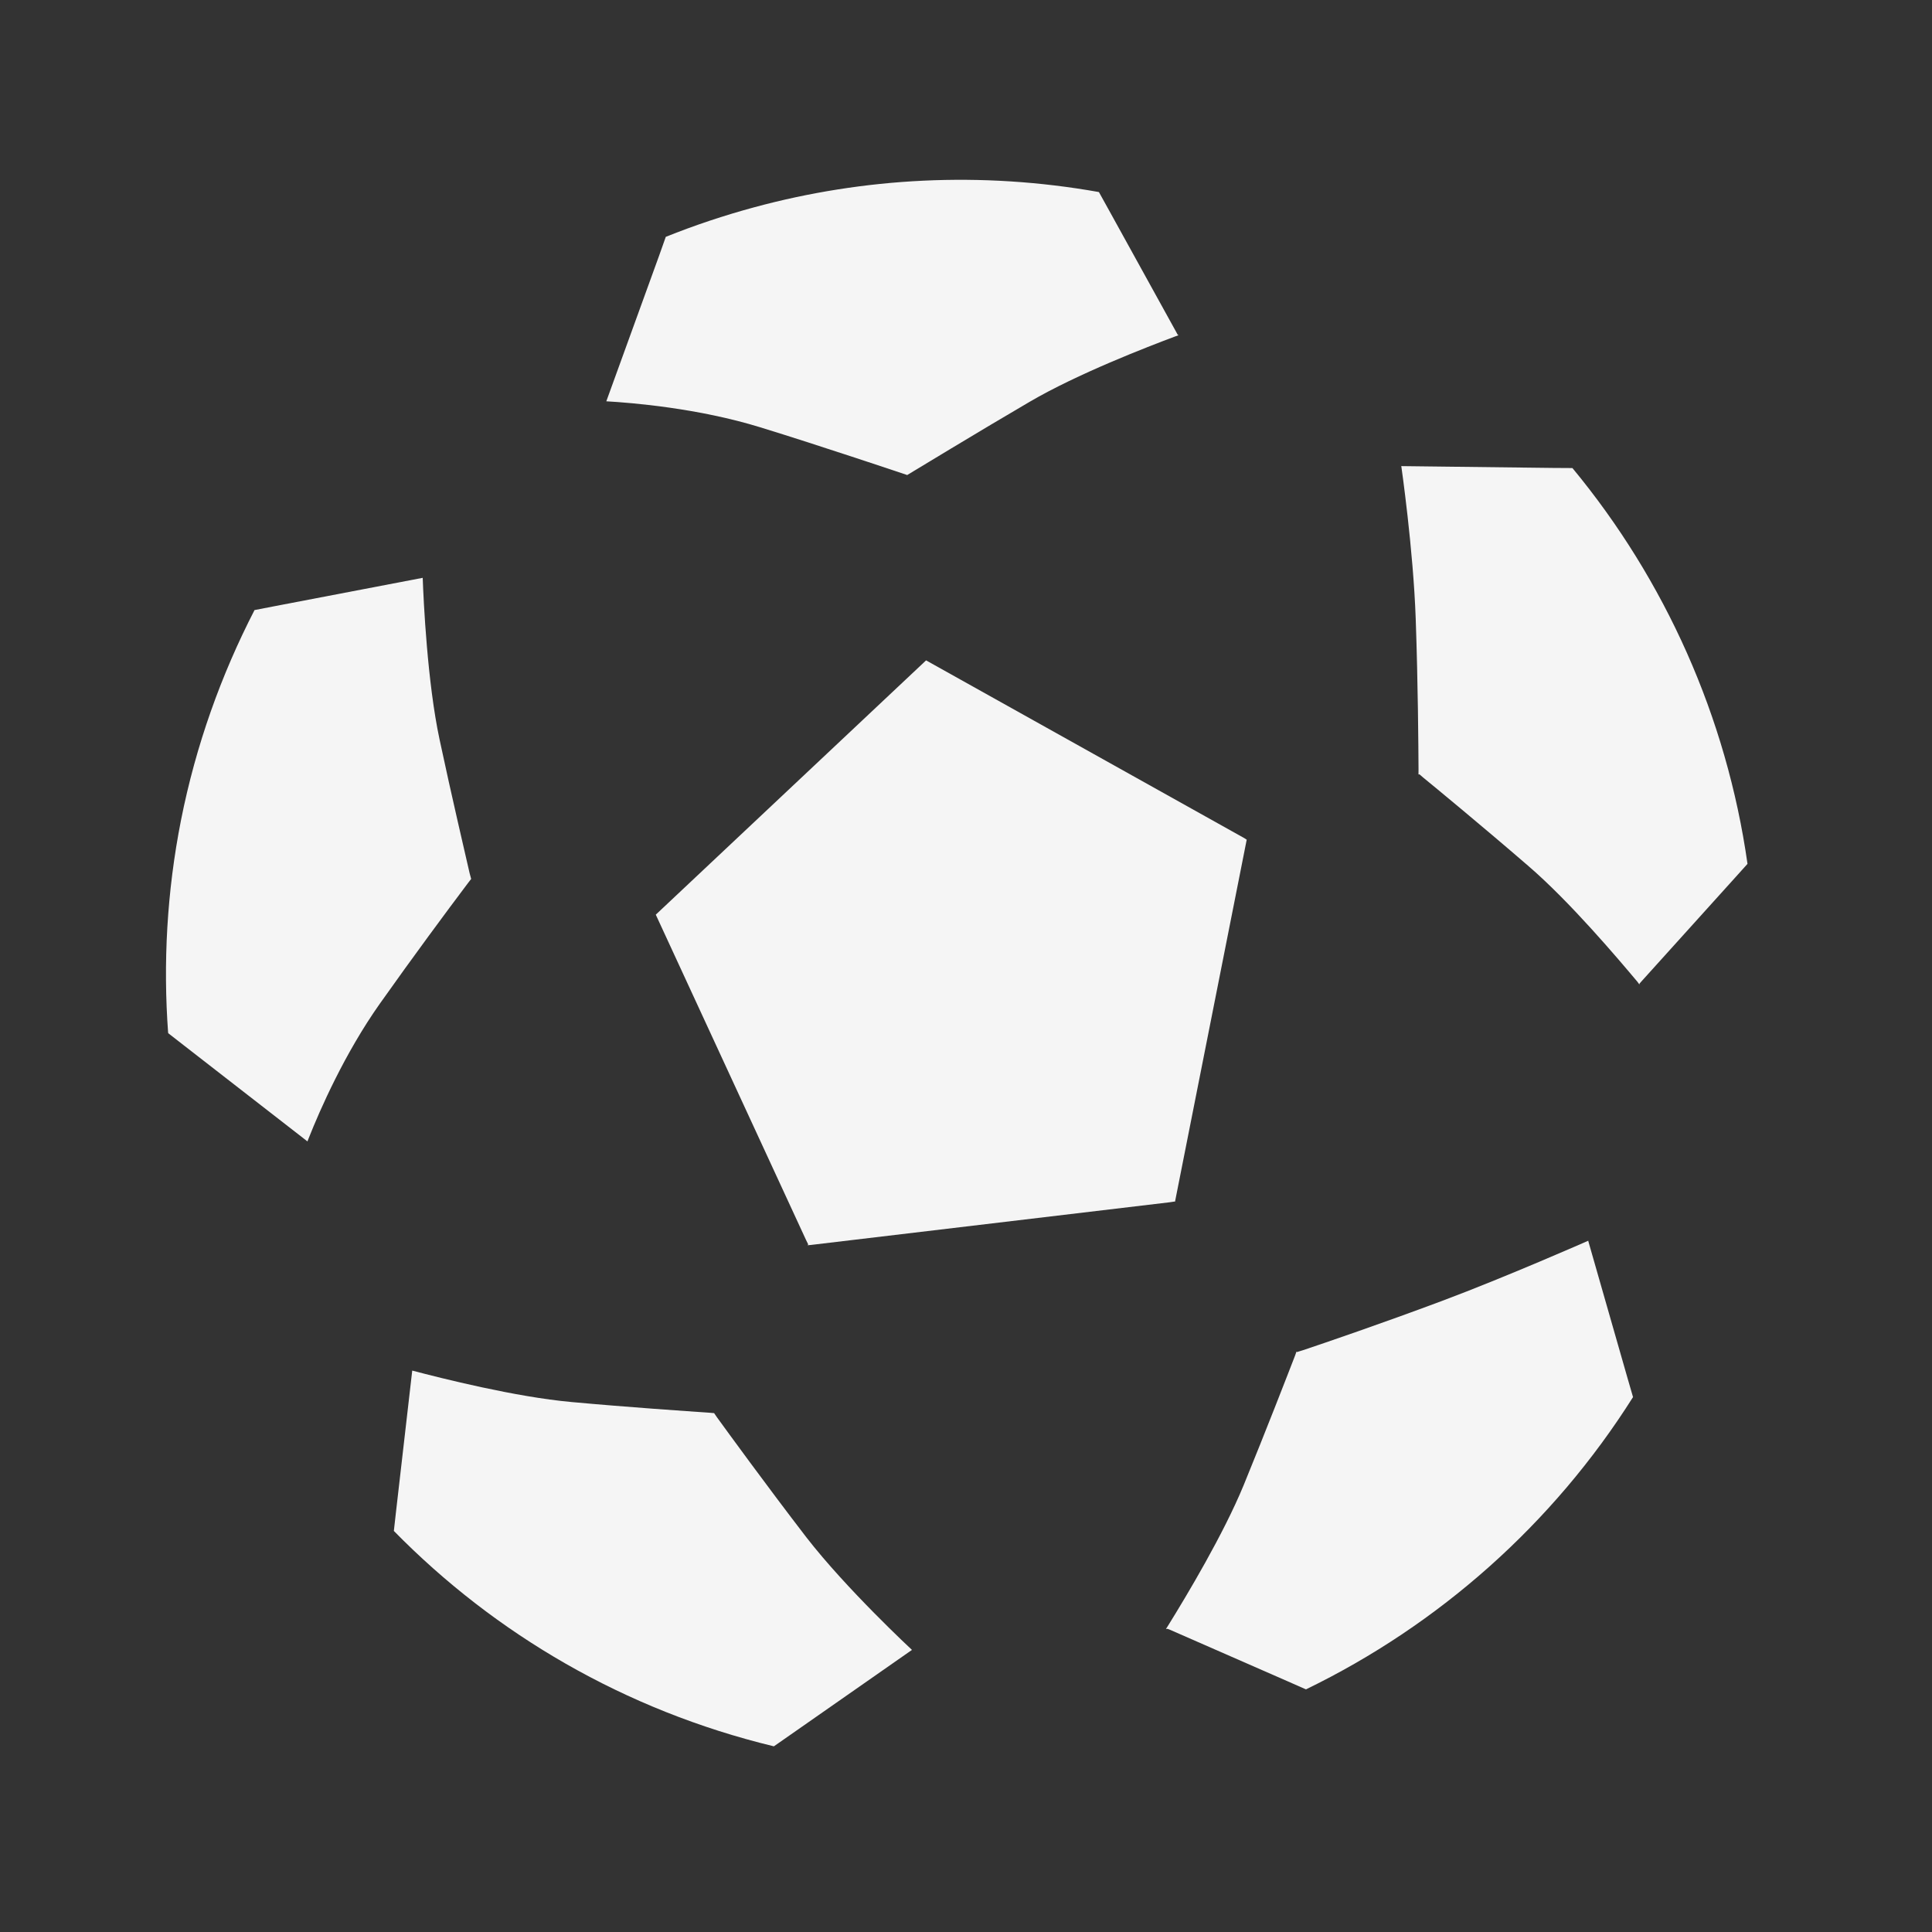
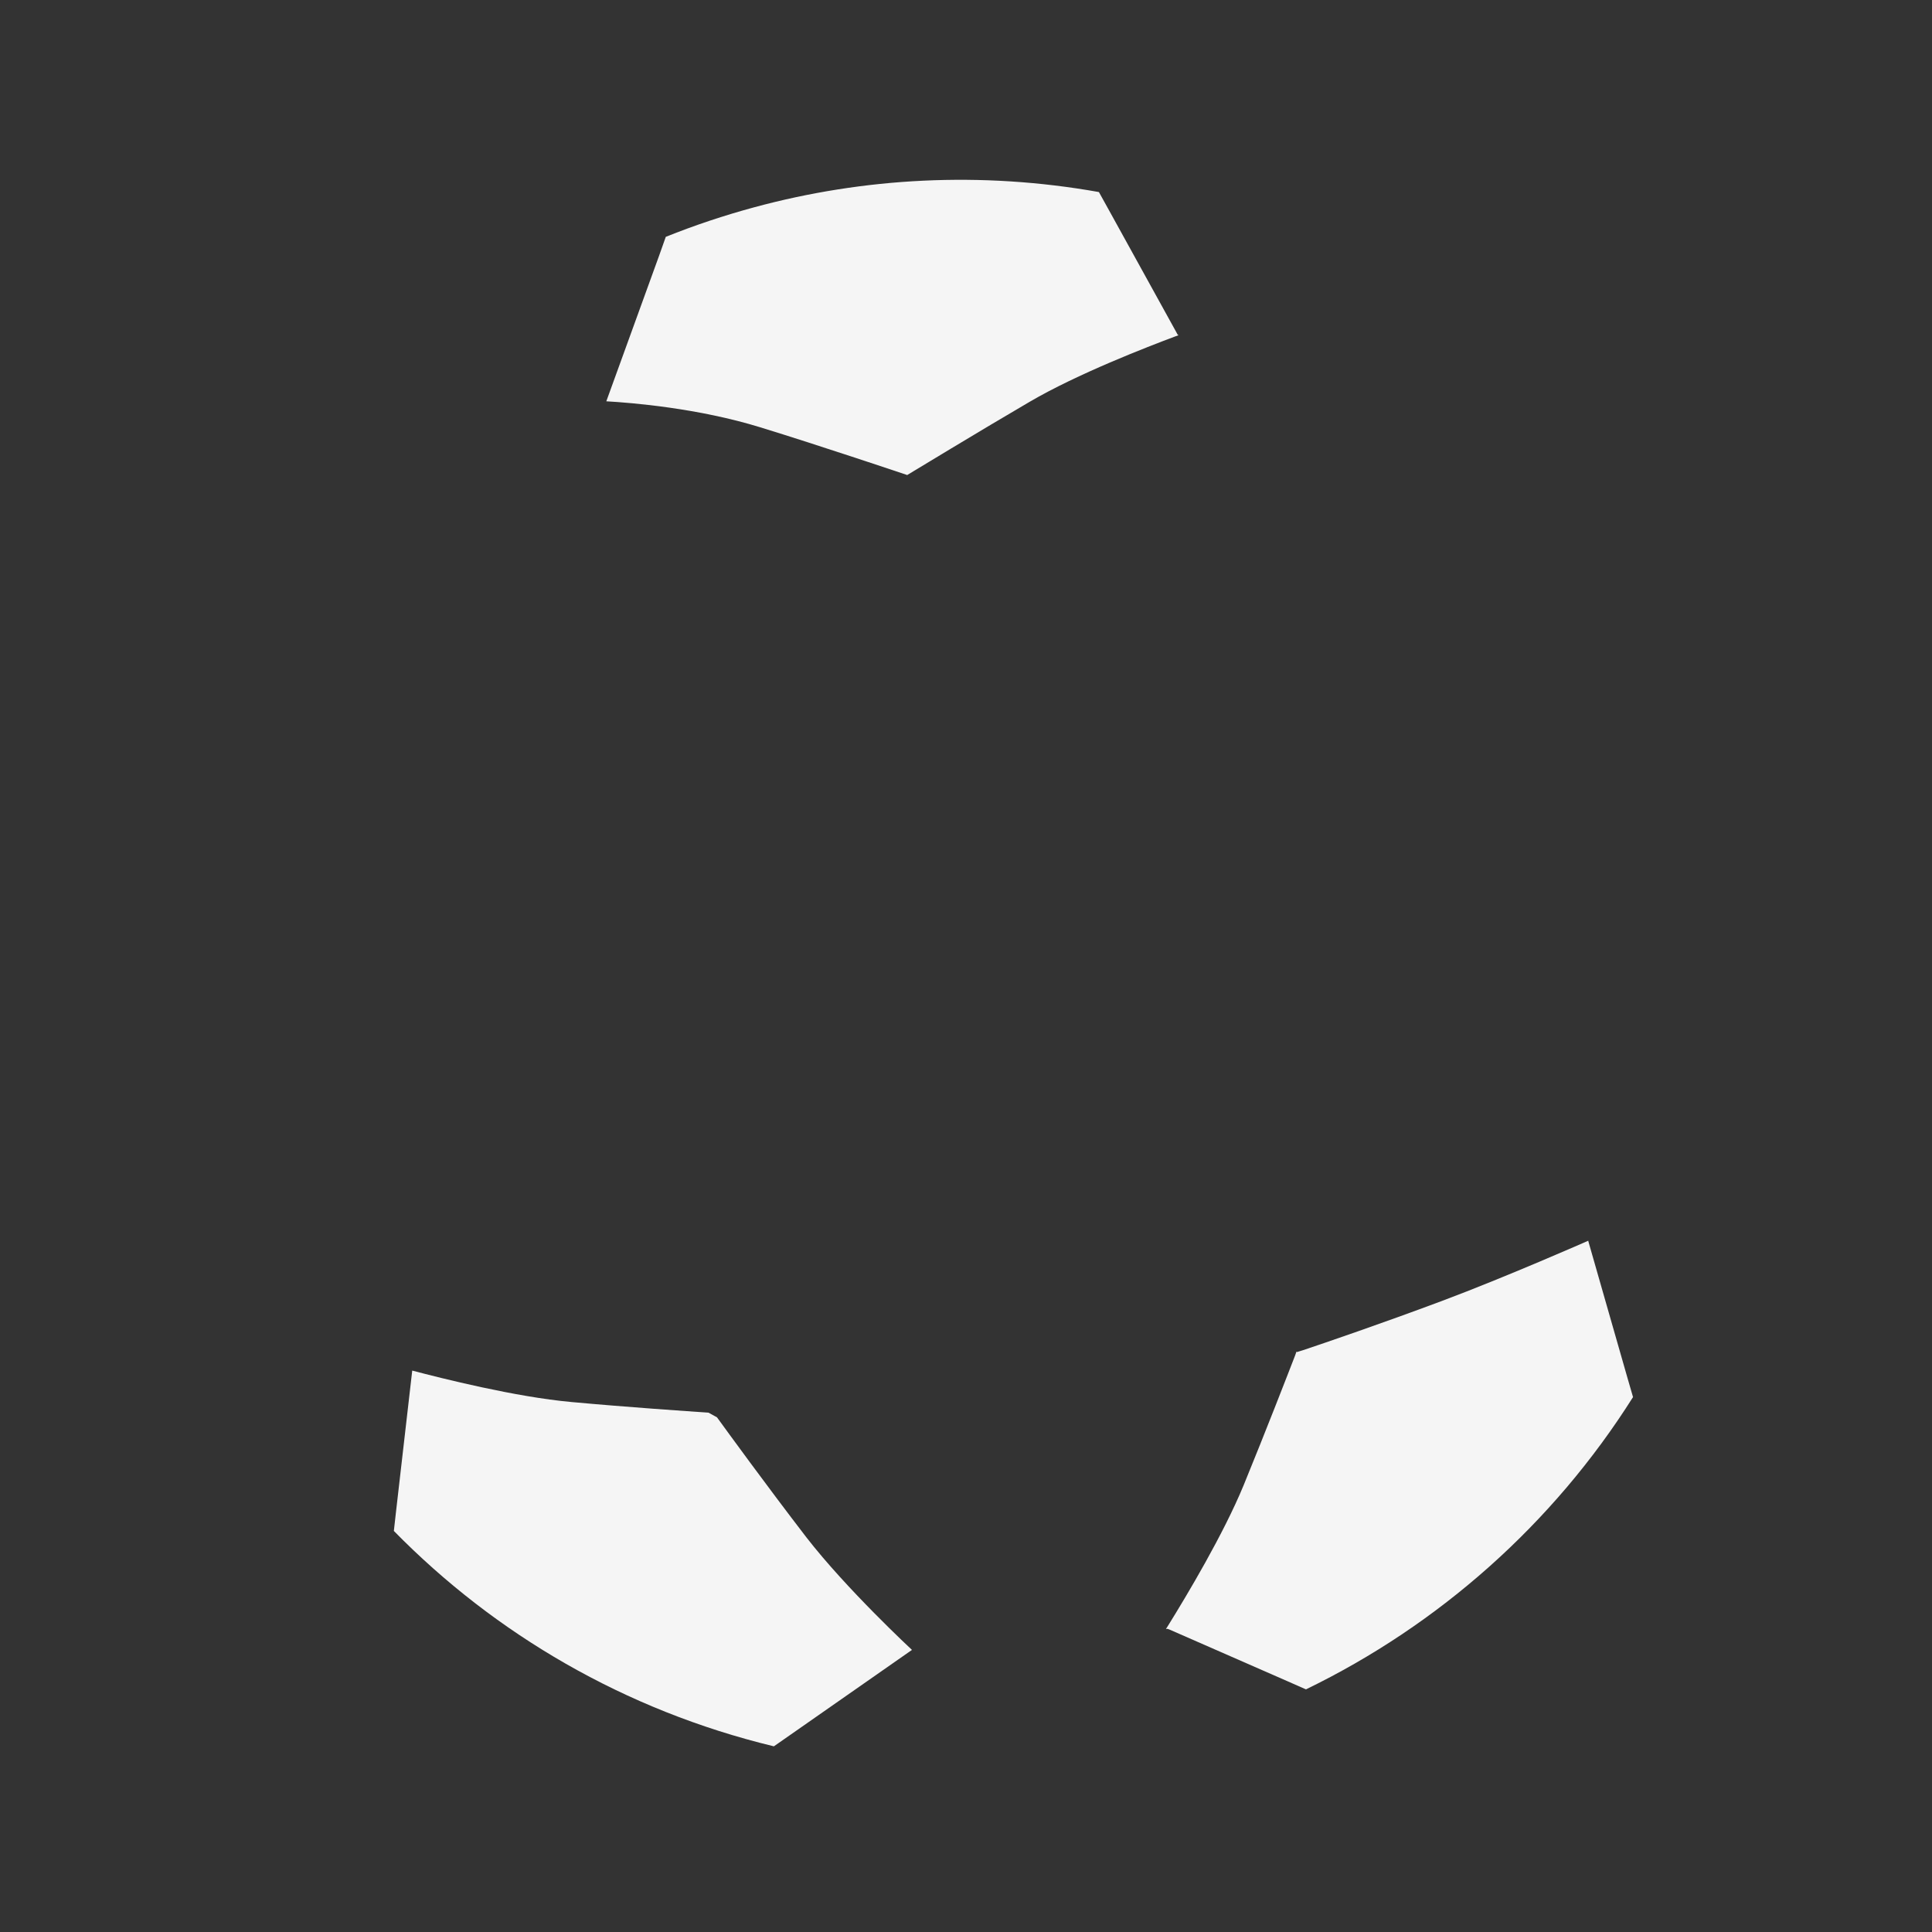
<svg xmlns="http://www.w3.org/2000/svg" width="789" height="789" viewBox="0 0 789 789" fill="none">
  <rect x="0" y="0" width="789" height="789" fill="#333333" stroke="none" />
  <g clip-path="url(#clip0_1_518)">
-     <path d="M168.355 559.685L161.713 617.472L160.845 625.216C202.064 667.239 255.077 698.459 316.04 713.172L322.747 708.496L372.433 673.797C372.433 673.797 345.75 649.04 329.258 627.756C312.369 605.763 297.126 584.755 292.812 578.822L291.63 577.098L289.329 576.904C281.157 576.357 256.271 574.664 233.423 572.572C210.372 570.484 180.25 562.851 168.367 559.733" fill="#F5F5F5" />
-     <path d="M378.197 269.688L267.811 373.535L329.158 506.355L330.067 508.203L329.75 508.544L331.148 508.421L477.649 490.992L479.761 490.676L479.847 490.806L509.129 342.959L509.177 342.946L508.183 342.296L378.197 269.688Z" fill="#F5F5F5" />
-     <path d="M103.967 249.096C90.368 275.509 80.008 304.264 73.933 334.874C68.132 364.234 66.576 393.416 68.668 421.917L75.143 426.959L124.974 465.68L125.557 466.136L125.979 465.051C130.68 453.153 140.768 430.193 155.143 409.853C168.749 390.641 182.22 372.436 191.169 360.563L192.418 358.947L191.787 356.615C190.205 349.636 184.405 324.999 179.524 302.055C174.527 278.682 172.968 245.542 172.628 235.978L111.36 247.708L104.028 249.13L103.967 249.096Z" fill="#F5F5F5" />
+     <path d="M168.355 559.685L161.713 617.472L160.845 625.216C202.064 667.239 255.077 698.459 316.04 713.172L322.747 708.496L372.433 673.797C372.433 673.797 345.75 649.04 329.258 627.756C312.369 605.763 297.126 584.755 292.812 578.822L289.329 576.904C281.157 576.357 256.271 574.664 233.423 572.572C210.372 570.484 180.25 562.851 168.367 559.733" fill="#F5F5F5" />
    <path d="M648.696 506.664C648.696 506.664 615.093 521.48 588.872 531.284C564.137 540.533 541.026 548.423 532.216 551.369L529.671 552.16L529.464 551.961L528.885 553.599C526.058 560.903 516.881 584.587 507.864 606.593C499.655 626.49 484.886 651.228 476.878 664.123L476.158 665.238L476.863 665.2L477.779 665.565L526.015 686.686L533.328 689.917C587.626 663.574 634.218 622.356 666.906 570.546L664.624 562.684L648.832 507.546L648.587 506.642L648.696 506.664Z" fill="#F5F5F5" />
    <path d="M308.031 84.646C295.698 87.984 283.654 92.01 271.898 96.724L269.174 104.409L247.608 163.885C258.042 164.483 285.055 166.674 310.479 174.505C334.276 181.806 370.373 193.952 370.373 193.952L370.399 194.047C370.399 194.047 401.695 175.053 420.498 164.089C439.951 152.694 468.684 141.597 480.101 137.332L481.313 136.902L480.95 136.693L480.442 135.758L452.47 85.092L448.776 78.429C400.459 69.846 352.647 72.57 308.031 84.646Z" fill="#F5F5F5" />
-     <path d="M572.254 190.244C572.254 190.244 577.169 224.264 578.162 252.858C579.099 279.731 579.243 304.621 579.306 314.106L579.288 316.307L579.669 316.204L581.336 317.643C585.202 320.786 605.398 337.439 623.943 353.467C641.111 368.182 660.913 391.685 668.751 401.007L669.488 402.033L669.589 401.649L670.291 400.846L708.427 358.596L713.653 352.788C705.152 292.868 680.046 236.93 642.154 191.146L634.219 191.097L572.232 190.352L572.254 190.244Z" fill="#F5F5F5" />
  </g>
  <defs>
    <clipPath id="clip0_1_518">
      <rect width="643.11" height="643.11" fill="white" transform="translate(0 168.015) rotate(-15.145)" />
    </clipPath>
  </defs>
</svg>